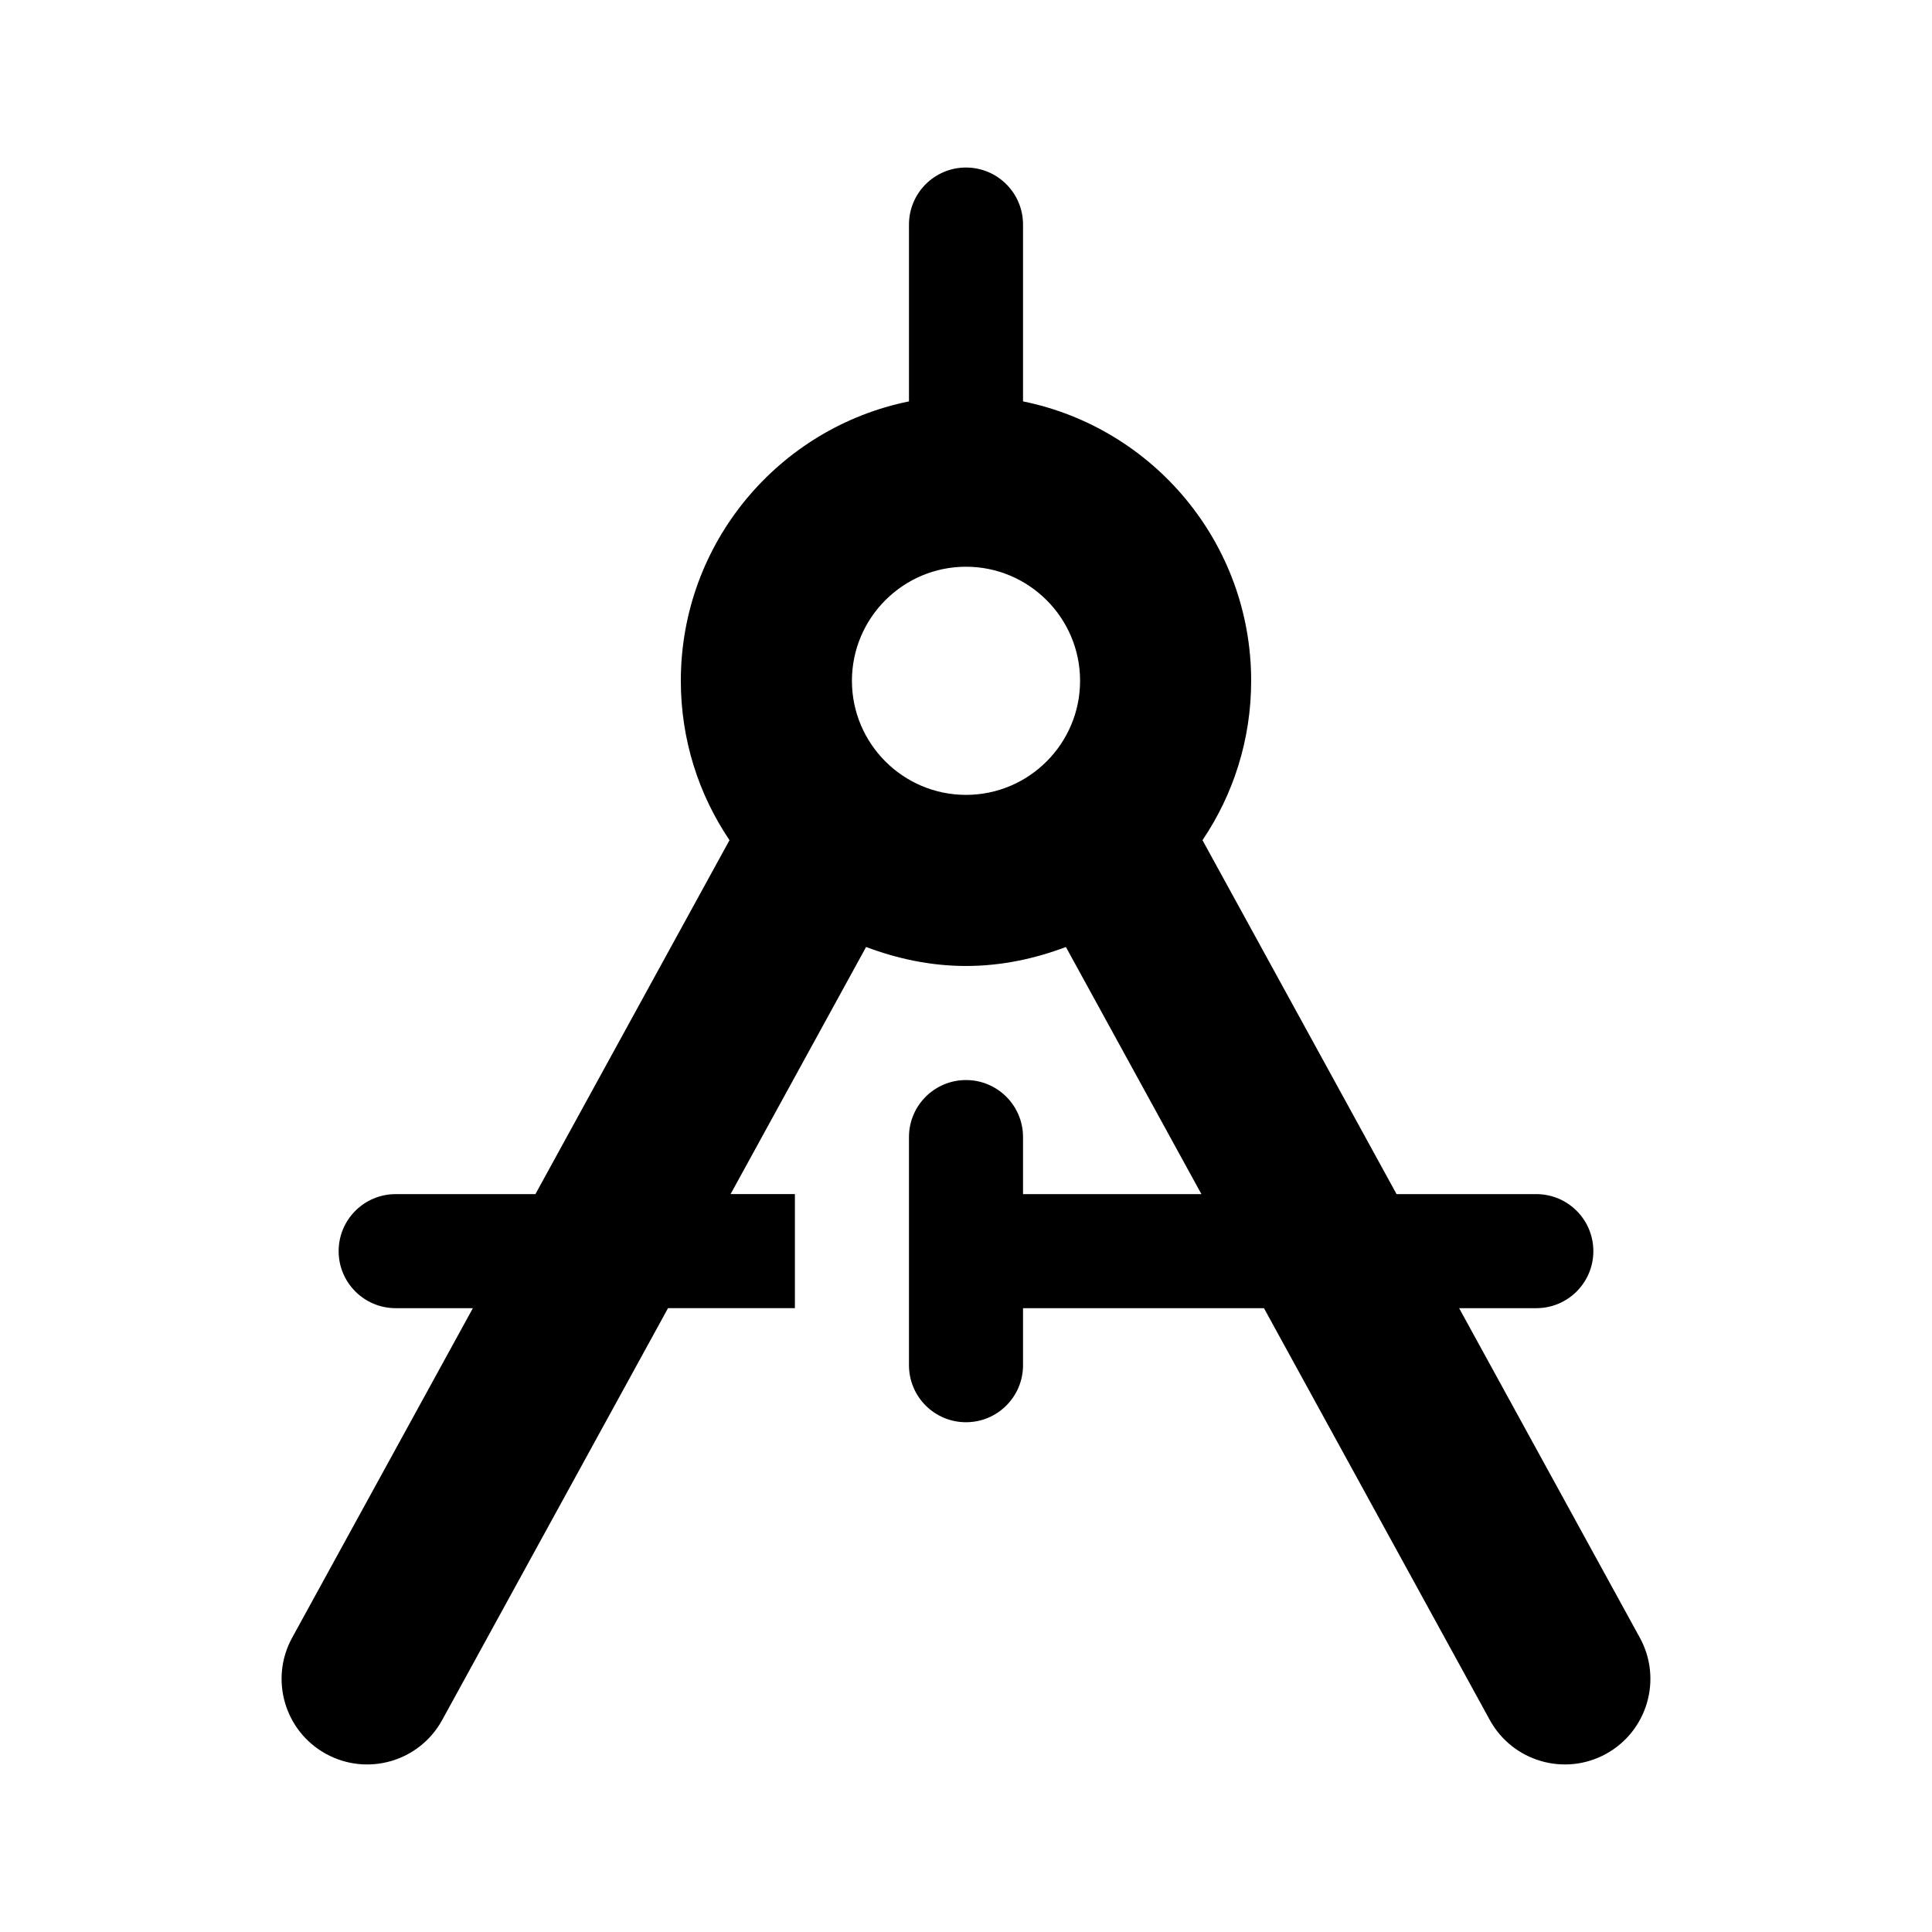
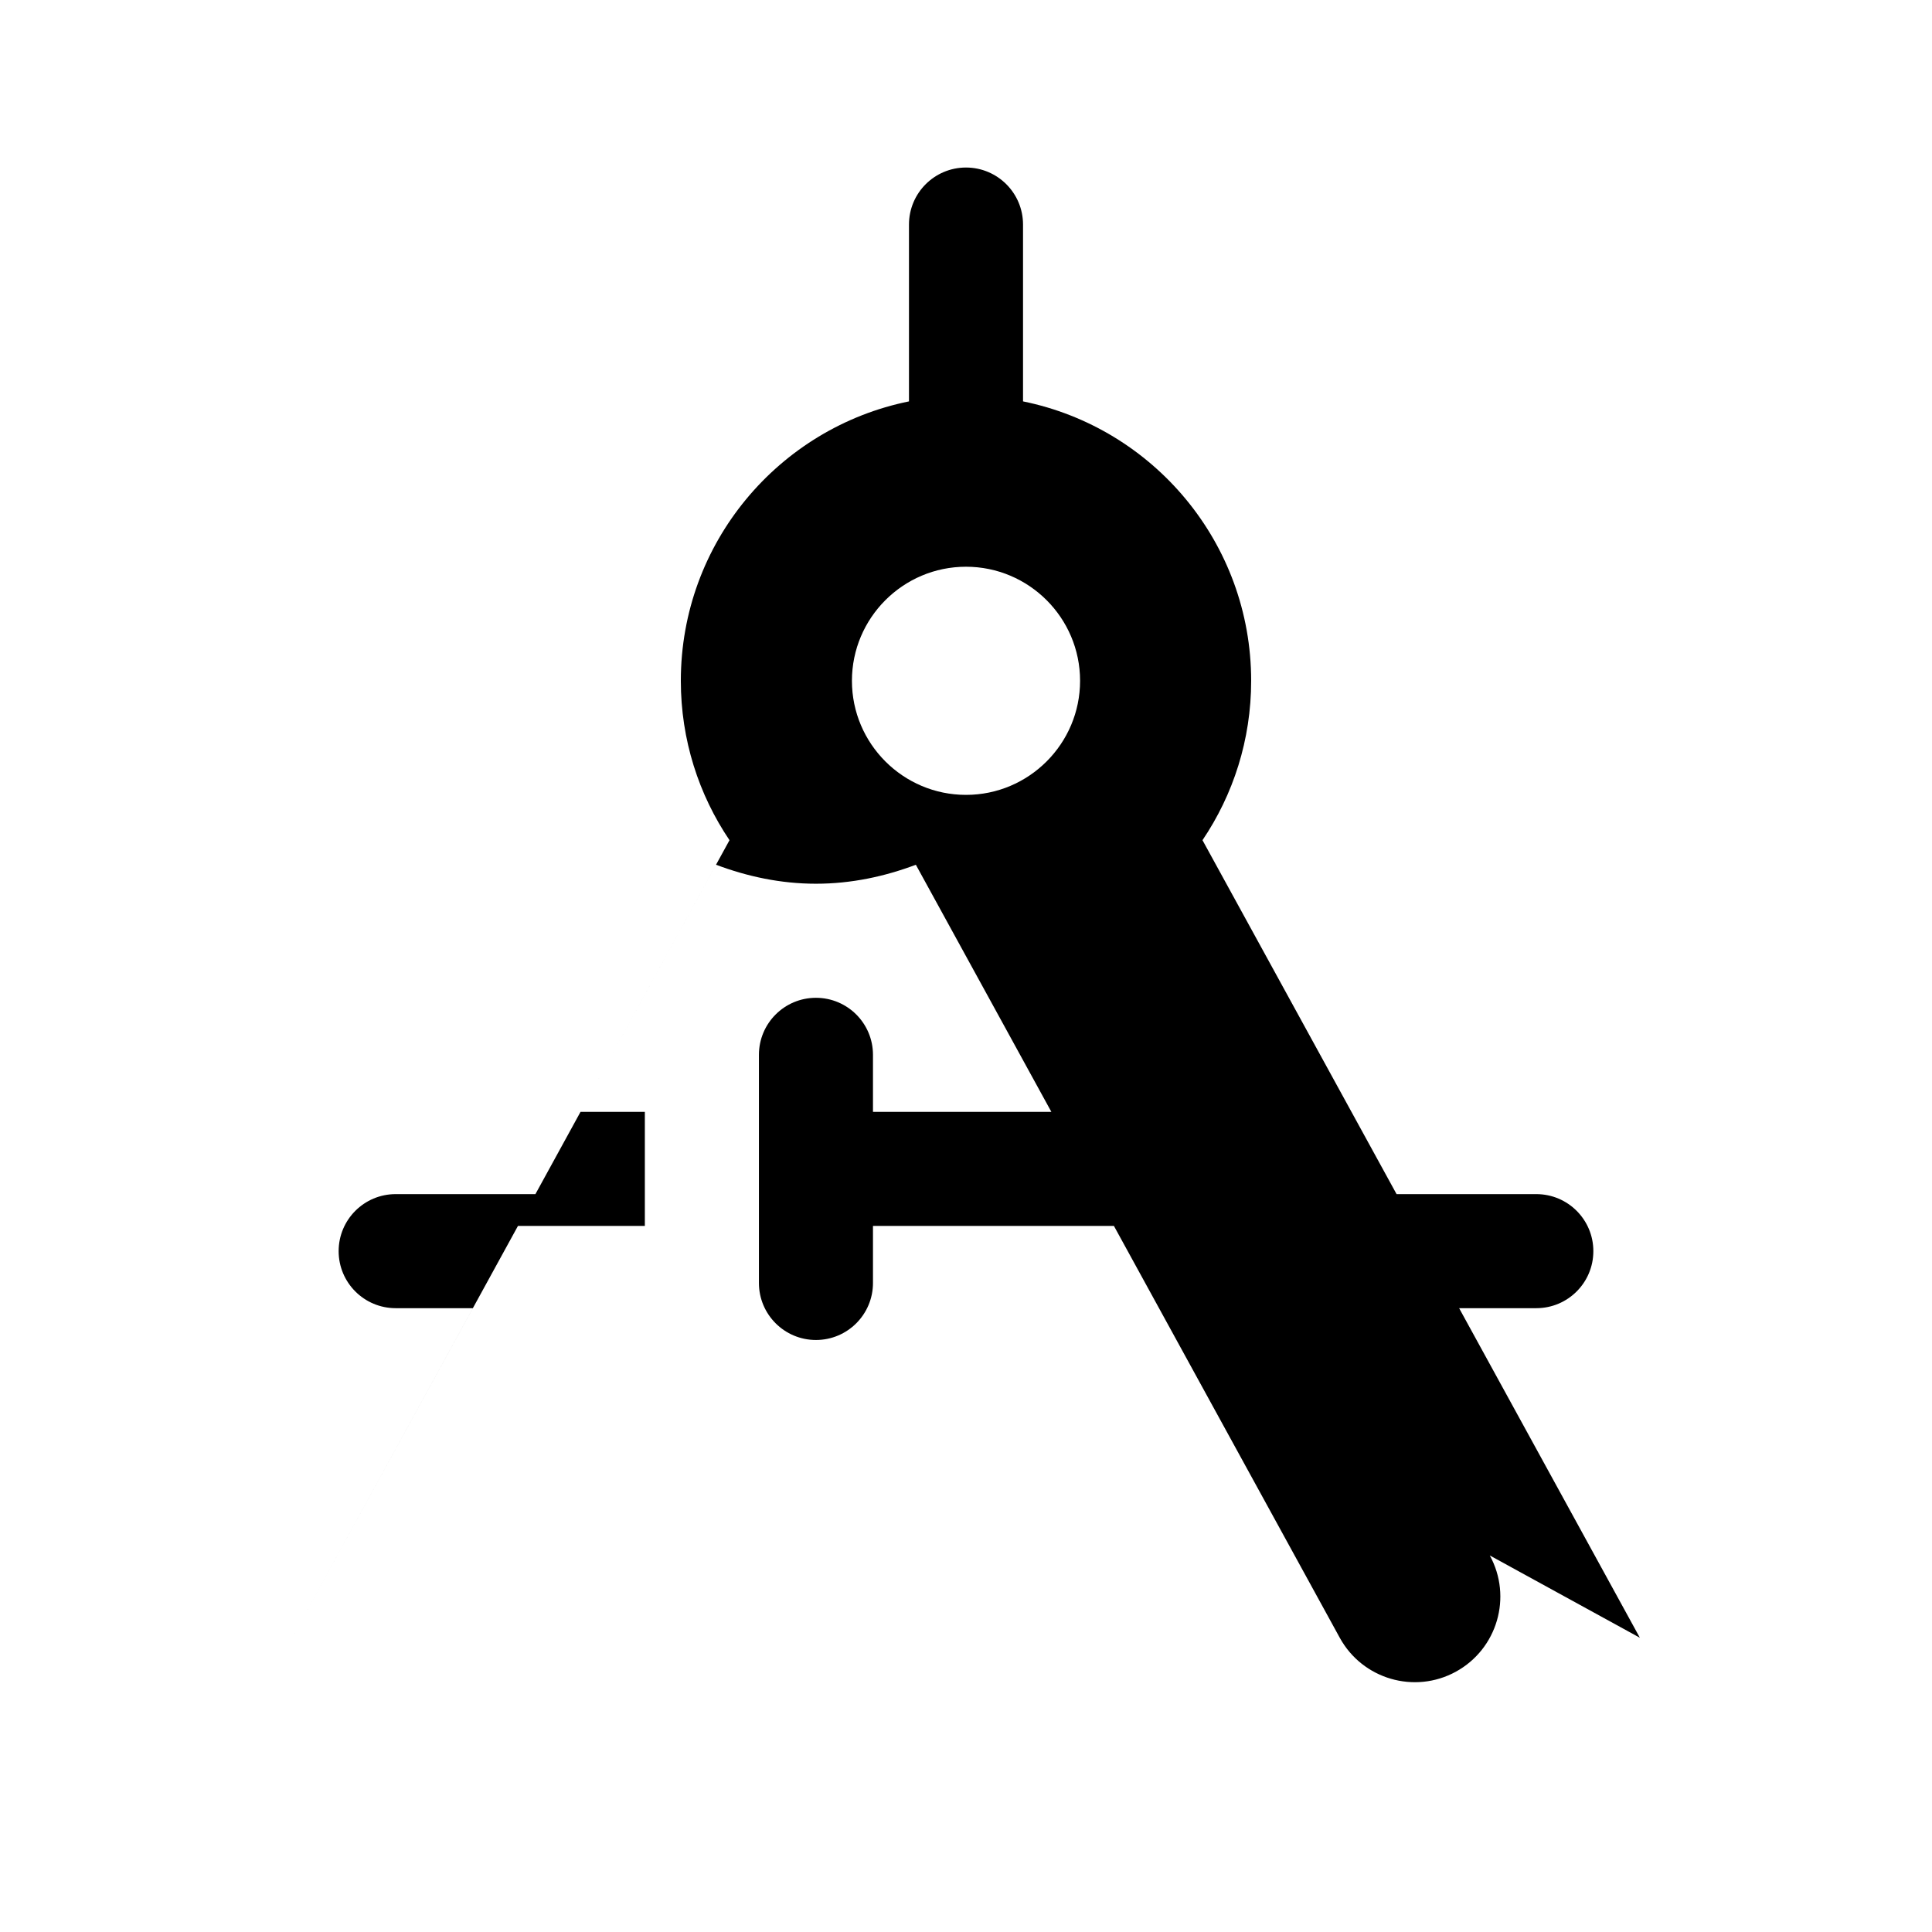
<svg xmlns="http://www.w3.org/2000/svg" fill="#000000" width="800px" height="800px" version="1.1" viewBox="144 144 512 512">
-   <path d="m578.58 578.02-47.895-87.34h20.457c8.348 0 15.113-6.766 15.113-15.113 0-8.348-6.766-15.113-15.113-15.113h-37.035l-51.434-93.797c8.141-12.055 12.898-26.59 12.898-42.234 0-36.562-25.965-67.047-60.457-74.051v-46.863c0-8.348-6.766-15.113-15.113-15.113s-15.113 6.766-15.113 15.113v46.863c-34.492 7.004-60.461 37.492-60.461 74.051 0 15.645 4.758 30.18 12.898 42.234l-51.434 93.797h-37.035c-8.348 0-15.113 6.766-15.113 15.113 0 8.348 6.766 15.113 15.113 15.113h20.461l-47.898 87.34c-6.016 10.984-2 24.762 8.984 30.781 10.973 6.012 24.742 2.031 30.781-8.984l59.848-109.14h33.625v-30.23h-17.043l35.91-65.484c8.266 3.109 17.121 5.031 26.477 5.031s18.207-1.918 26.477-5.027l35.91 65.484h-47.273v-15.113c0-8.348-6.766-15.113-15.113-15.113s-15.113 6.766-15.113 15.113v60.457c0 8.348 6.766 15.113 15.113 15.113s15.113-6.766 15.113-15.113v-15.113h63.852l59.852 109.14c6.016 10.969 19.816 15.004 30.781 8.984 10.98-6.031 14.996-19.809 8.98-30.793zm-208.81-253.6c0-16.672 13.562-30.23 30.23-30.23s30.23 13.559 30.23 30.23c0 16.668-13.562 30.23-30.23 30.23s-30.23-13.562-30.23-30.23z" />
+   <path d="m578.58 578.02-47.895-87.34h20.457c8.348 0 15.113-6.766 15.113-15.113 0-8.348-6.766-15.113-15.113-15.113h-37.035l-51.434-93.797c8.141-12.055 12.898-26.59 12.898-42.234 0-36.562-25.965-67.047-60.457-74.051v-46.863c0-8.348-6.766-15.113-15.113-15.113s-15.113 6.766-15.113 15.113v46.863c-34.492 7.004-60.461 37.492-60.461 74.051 0 15.645 4.758 30.18 12.898 42.234l-51.434 93.797h-37.035c-8.348 0-15.113 6.766-15.113 15.113 0 8.348 6.766 15.113 15.113 15.113h20.461l-47.898 87.34l59.848-109.14h33.625v-30.23h-17.043l35.91-65.484c8.266 3.109 17.121 5.031 26.477 5.031s18.207-1.918 26.477-5.027l35.91 65.484h-47.273v-15.113c0-8.348-6.766-15.113-15.113-15.113s-15.113 6.766-15.113 15.113v60.457c0 8.348 6.766 15.113 15.113 15.113s15.113-6.766 15.113-15.113v-15.113h63.852l59.852 109.14c6.016 10.969 19.816 15.004 30.781 8.984 10.98-6.031 14.996-19.809 8.98-30.793zm-208.81-253.6c0-16.672 13.562-30.23 30.23-30.23s30.23 13.559 30.23 30.23c0 16.668-13.562 30.23-30.23 30.23s-30.23-13.562-30.23-30.23z" />
</svg>